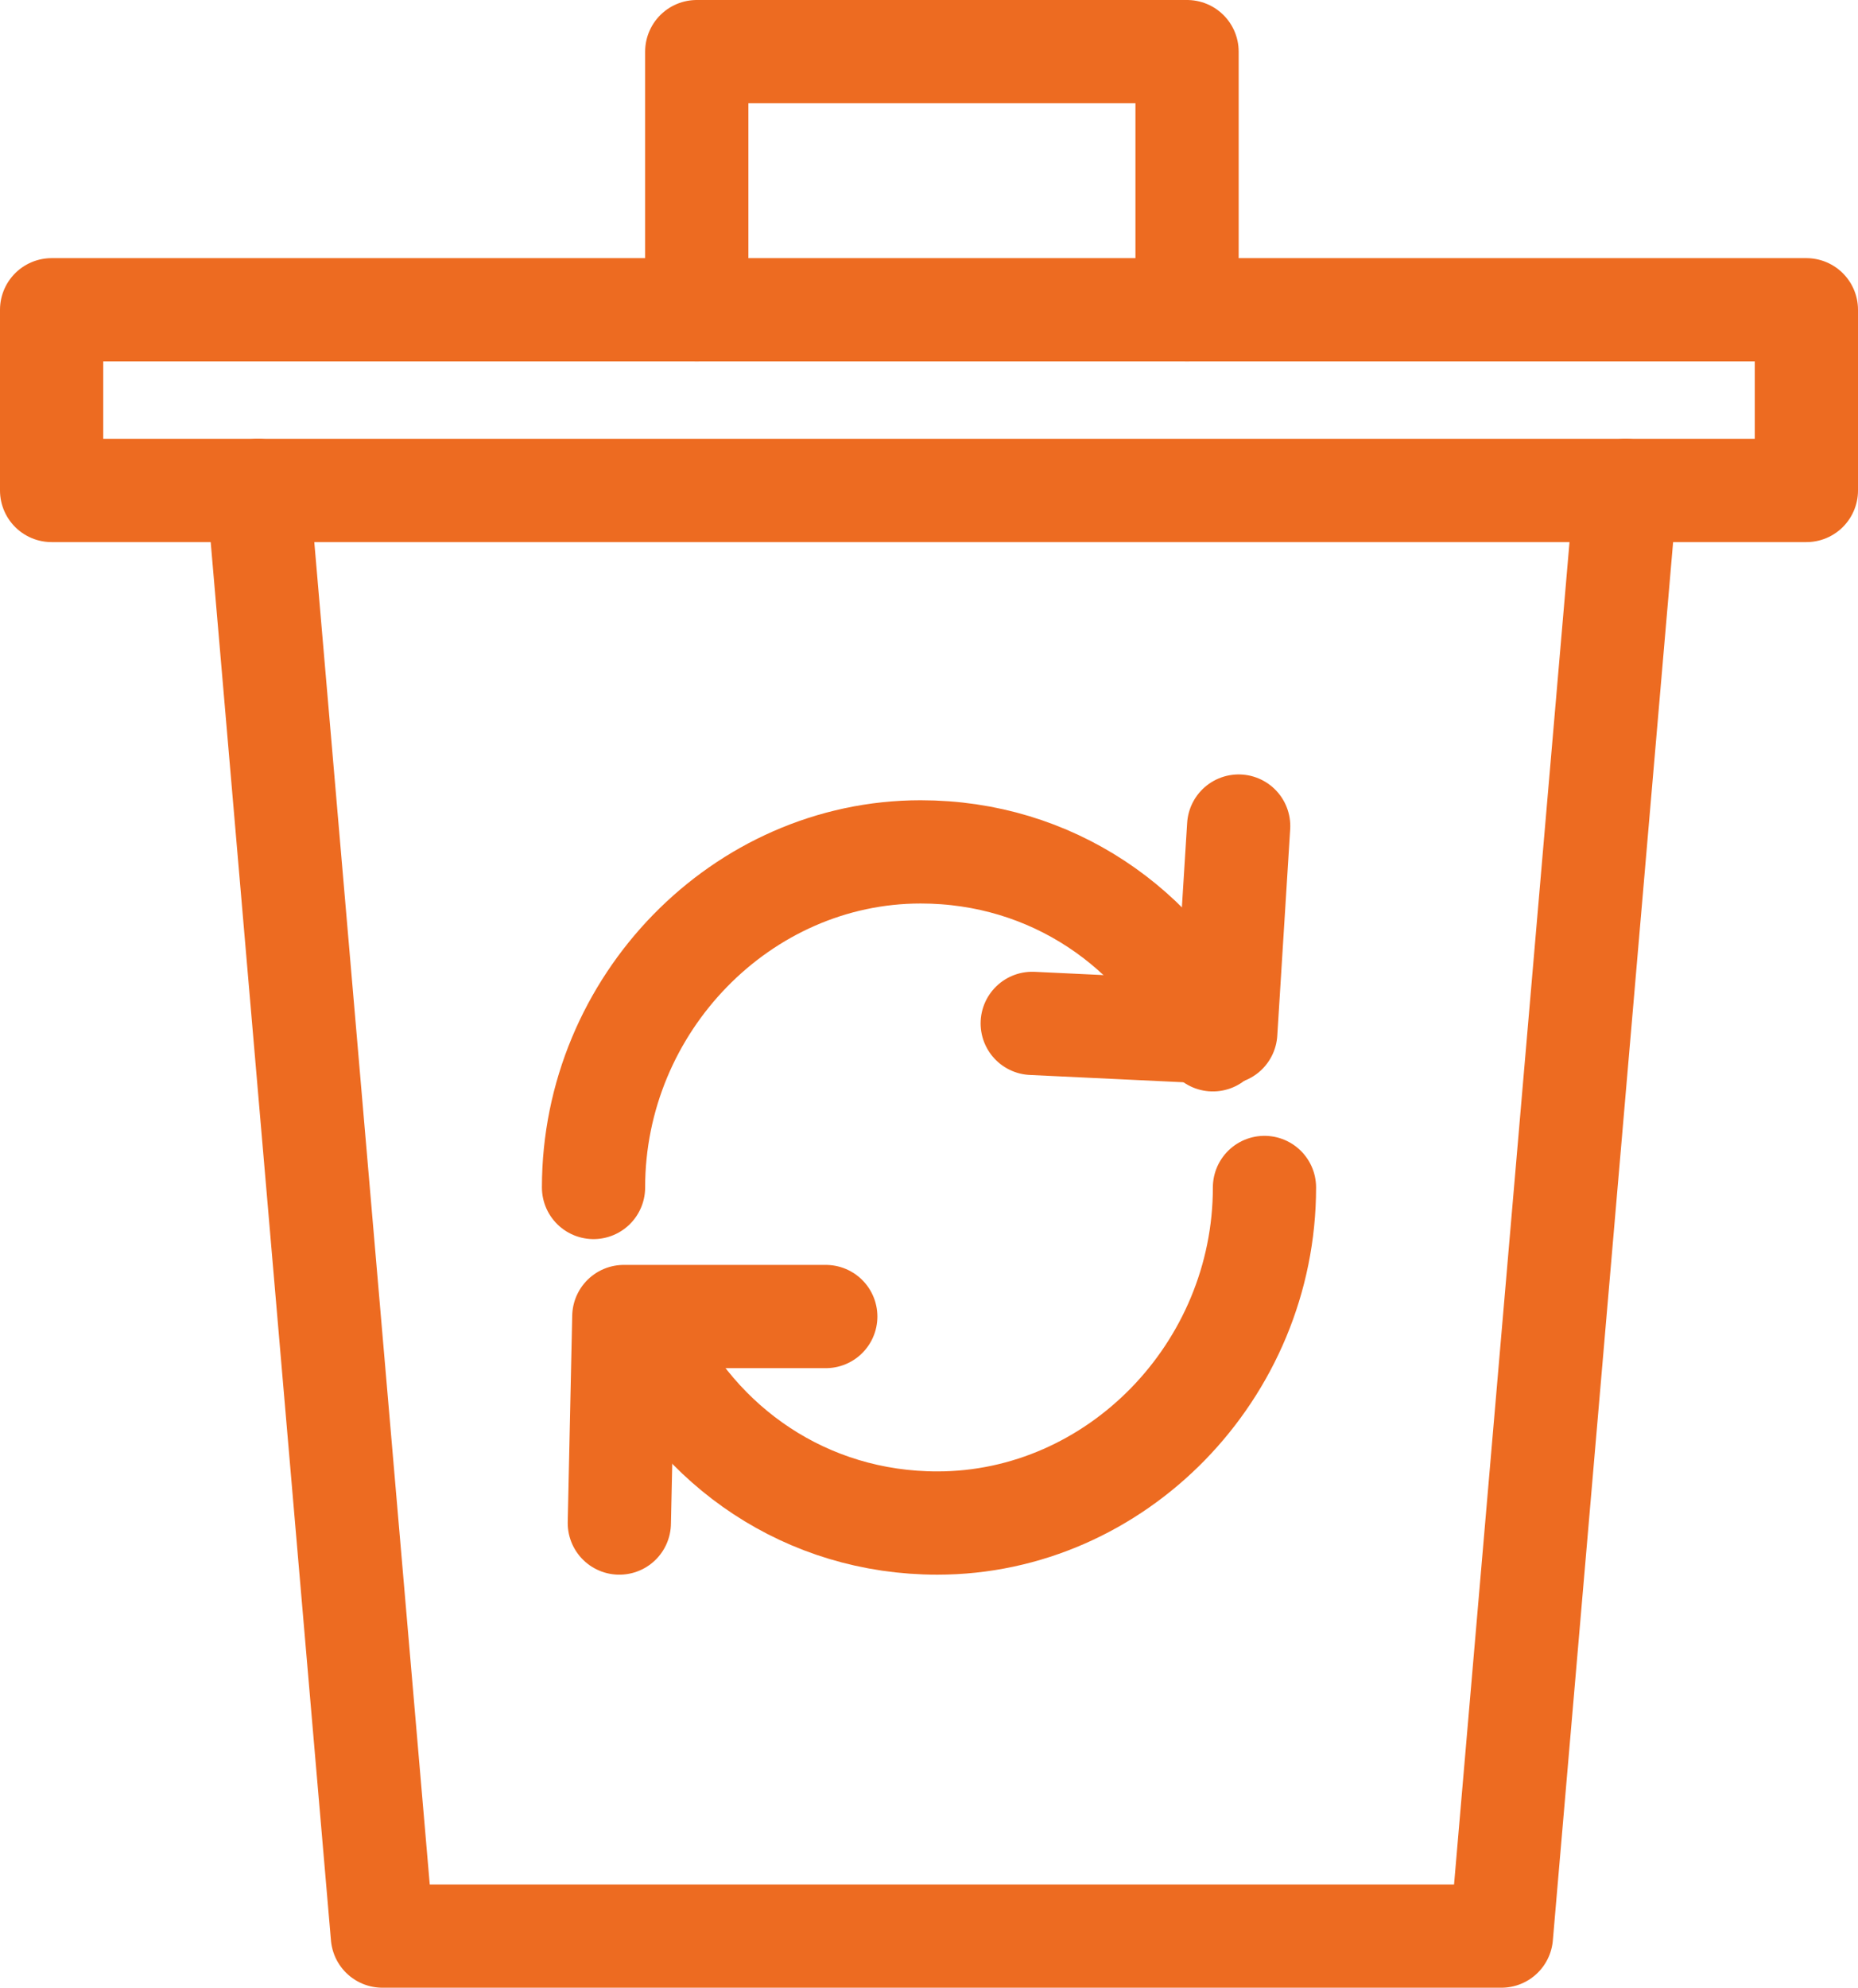
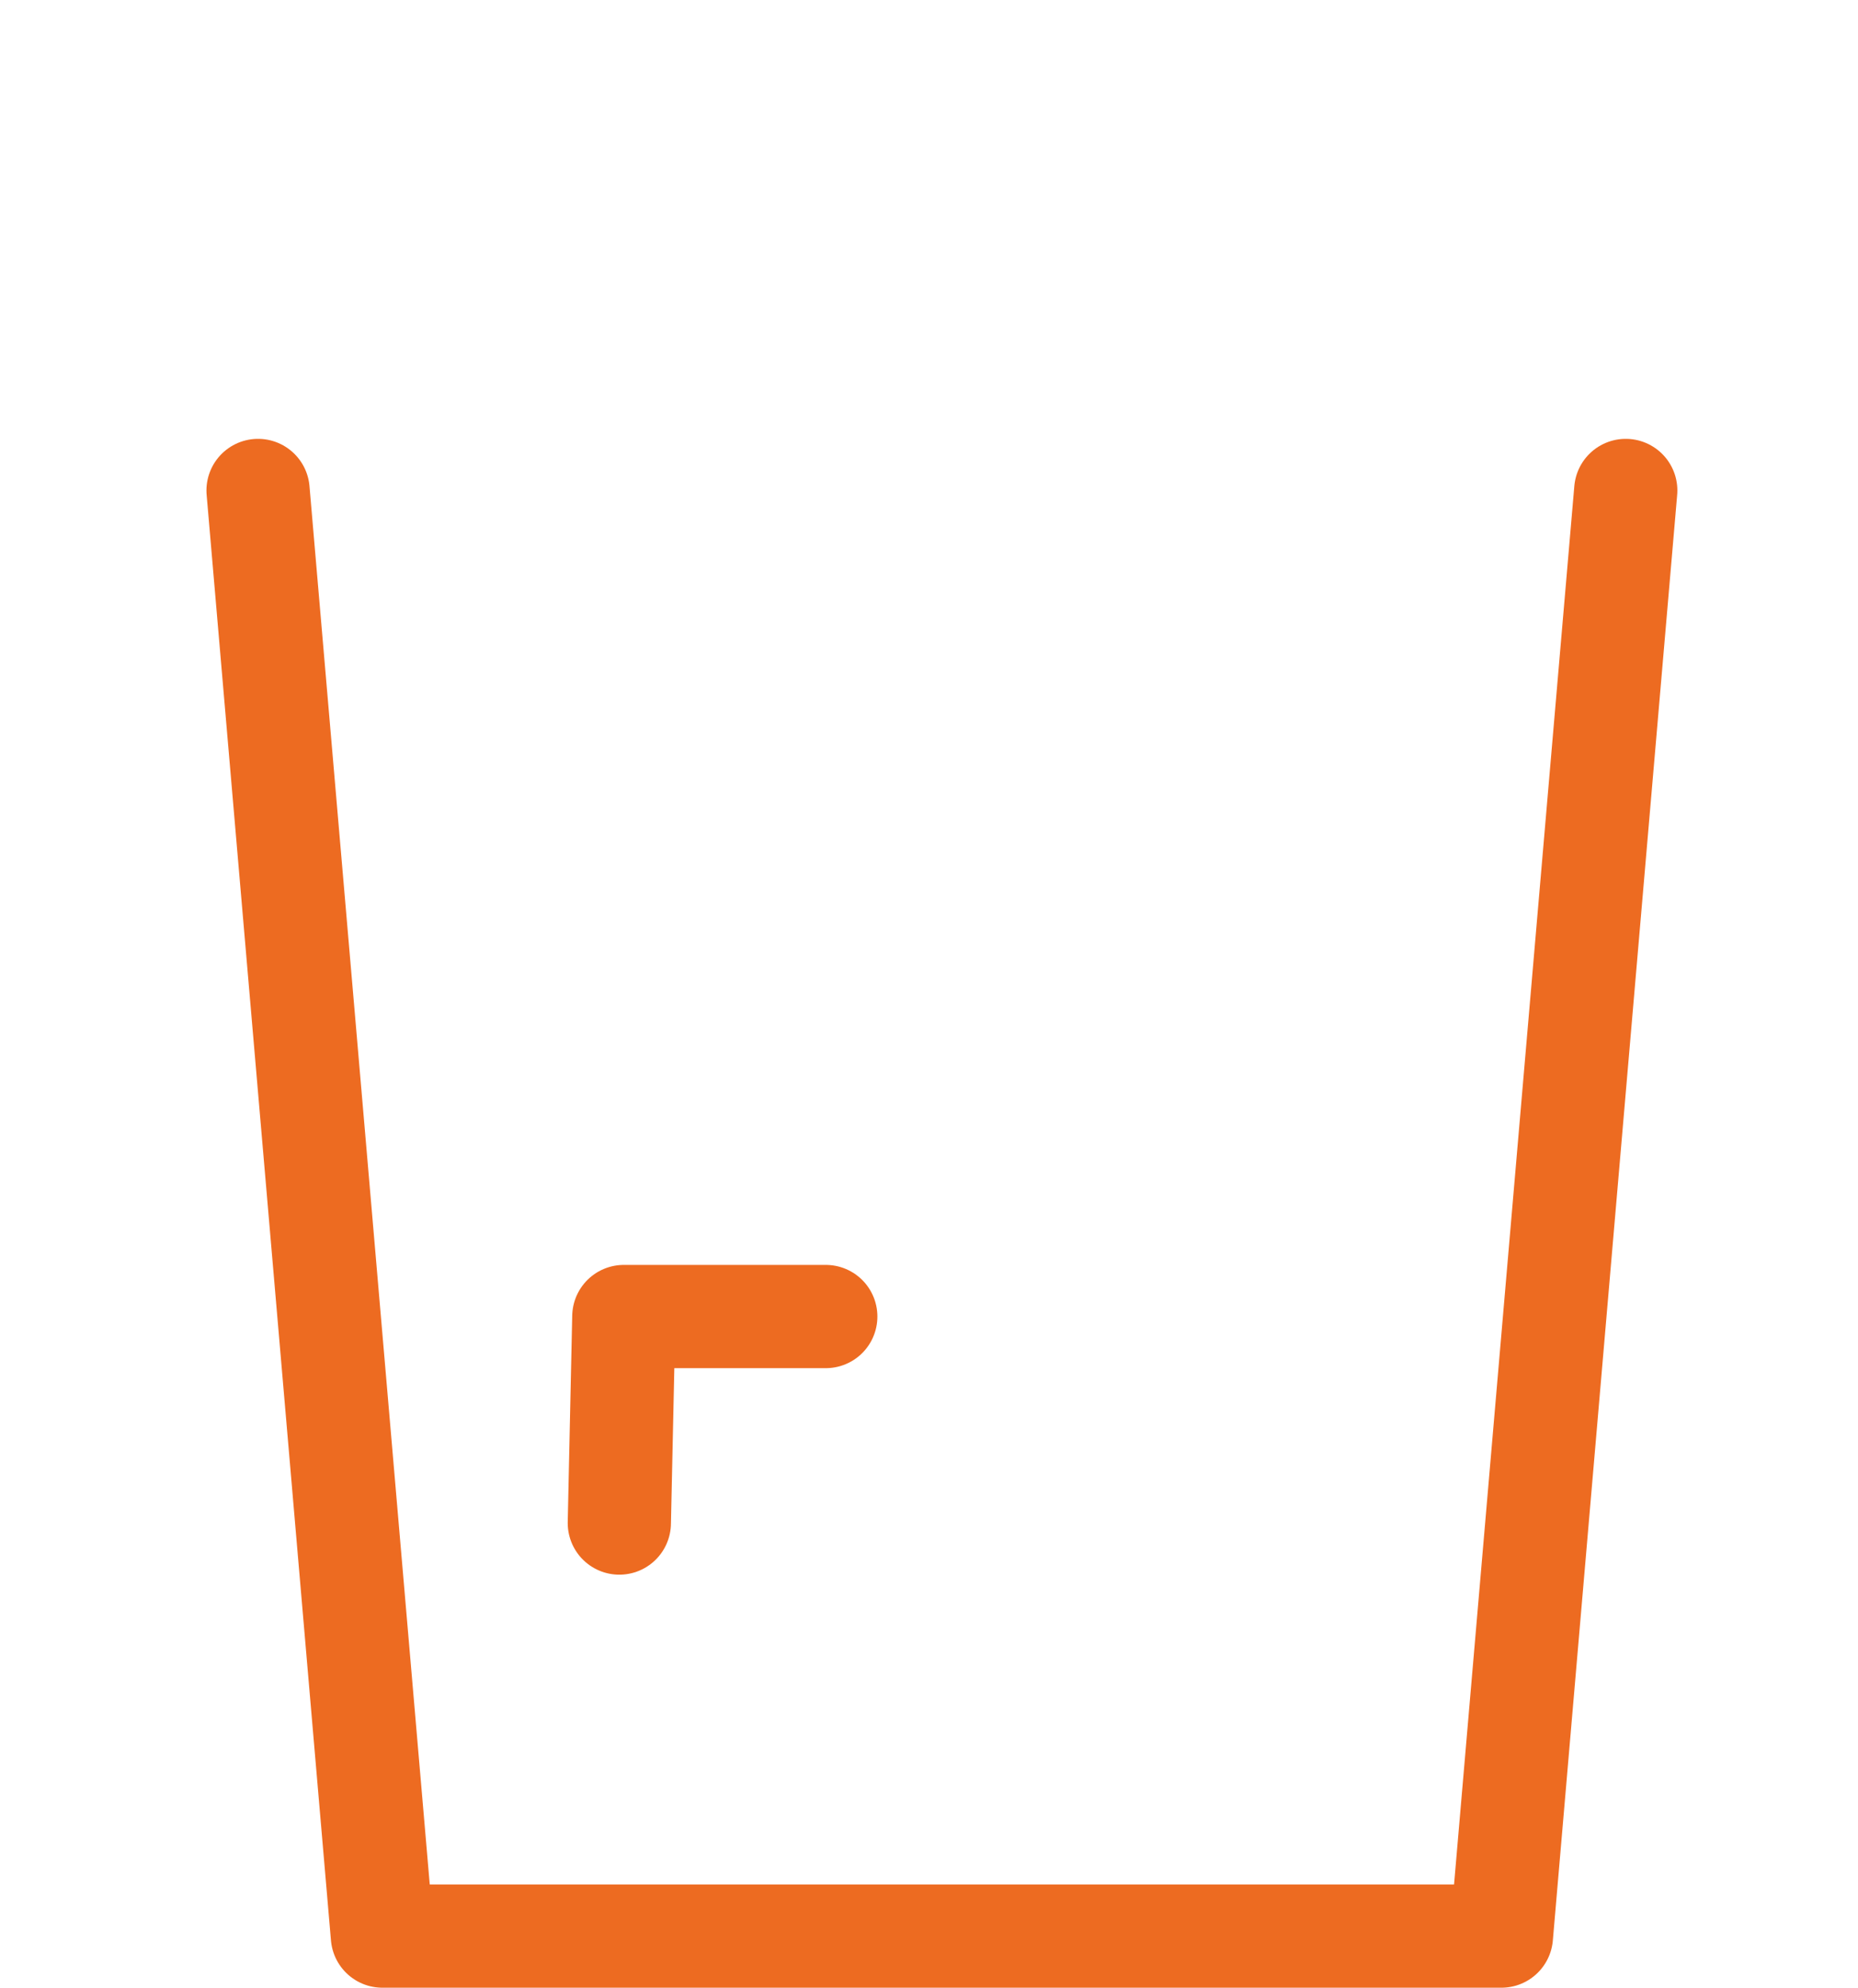
<svg xmlns="http://www.w3.org/2000/svg" width="72px" height="77px" viewBox="0 0 72 77" version="1.1">
  <title>Icon-waste-recycling_orange@1x</title>
  <g id="MockUps" stroke="none" stroke-width="1" fill="none" fill-rule="evenodd" stroke-linecap="round" stroke-linejoin="round">
    <g id="Icons-Baulogistik-Leistungen" transform="translate(-1619, -240)" stroke="#ED6B21" stroke-width="4">
      <g id="Icon-waste-recycling_orange" transform="translate(1621, 242)">
-         <path d="M21,44 C21,36.893 26.746,31 33.676,31 C38.746,31 42.972,33.947 45,38.28" id="Path" />
-         <path d="M47,44 C47,51.107 41.254,57 34.324,57 C29.254,57 25.028,54.053 23,49.72" id="Path" />
-         <polyline id="Path" points="46 30 45.5 38 38 37.644" />
        <polyline id="Path" points="22 57 22.174 49 30 49" />
        <polyline id="Path" points="8 17 12.818 73 56.182 73 61 17" />
-         <rect id="Rectangle" x="0" y="10" width="68" height="7" />
-         <polyline id="Path" points="25 10 25 0 44 0 44 10" />
      </g>
    </g>
  </g>
</svg>